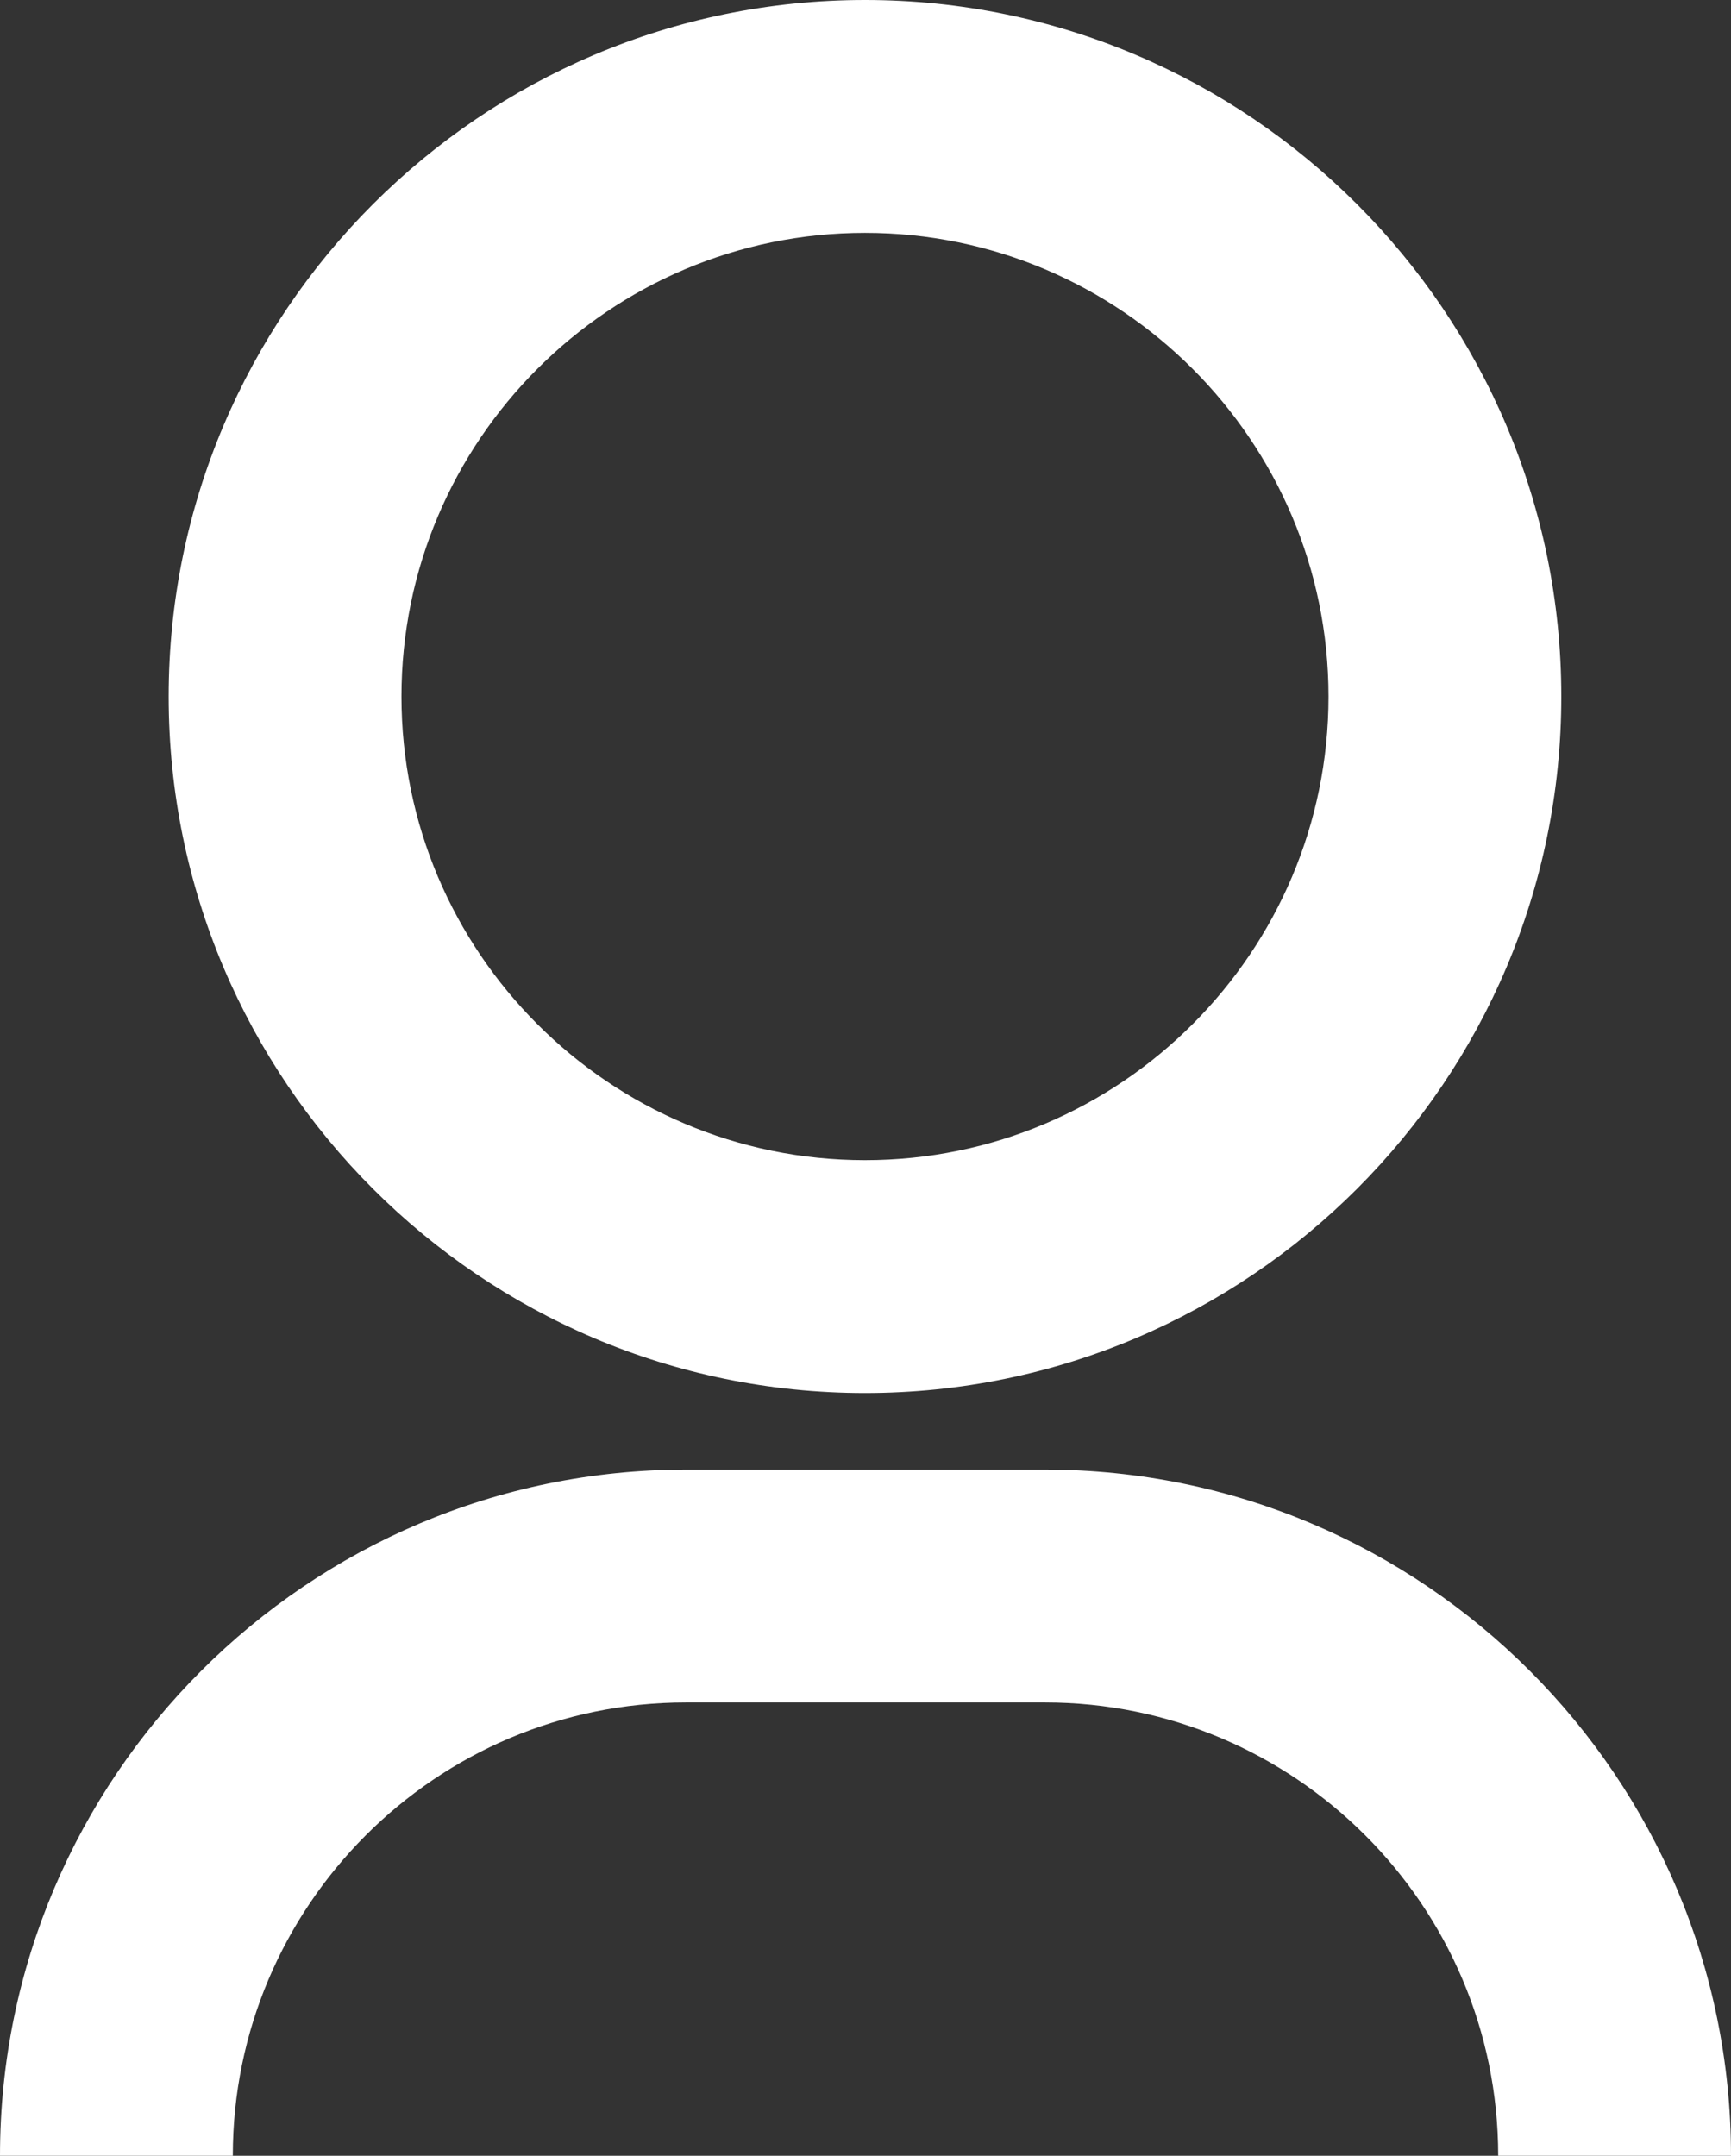
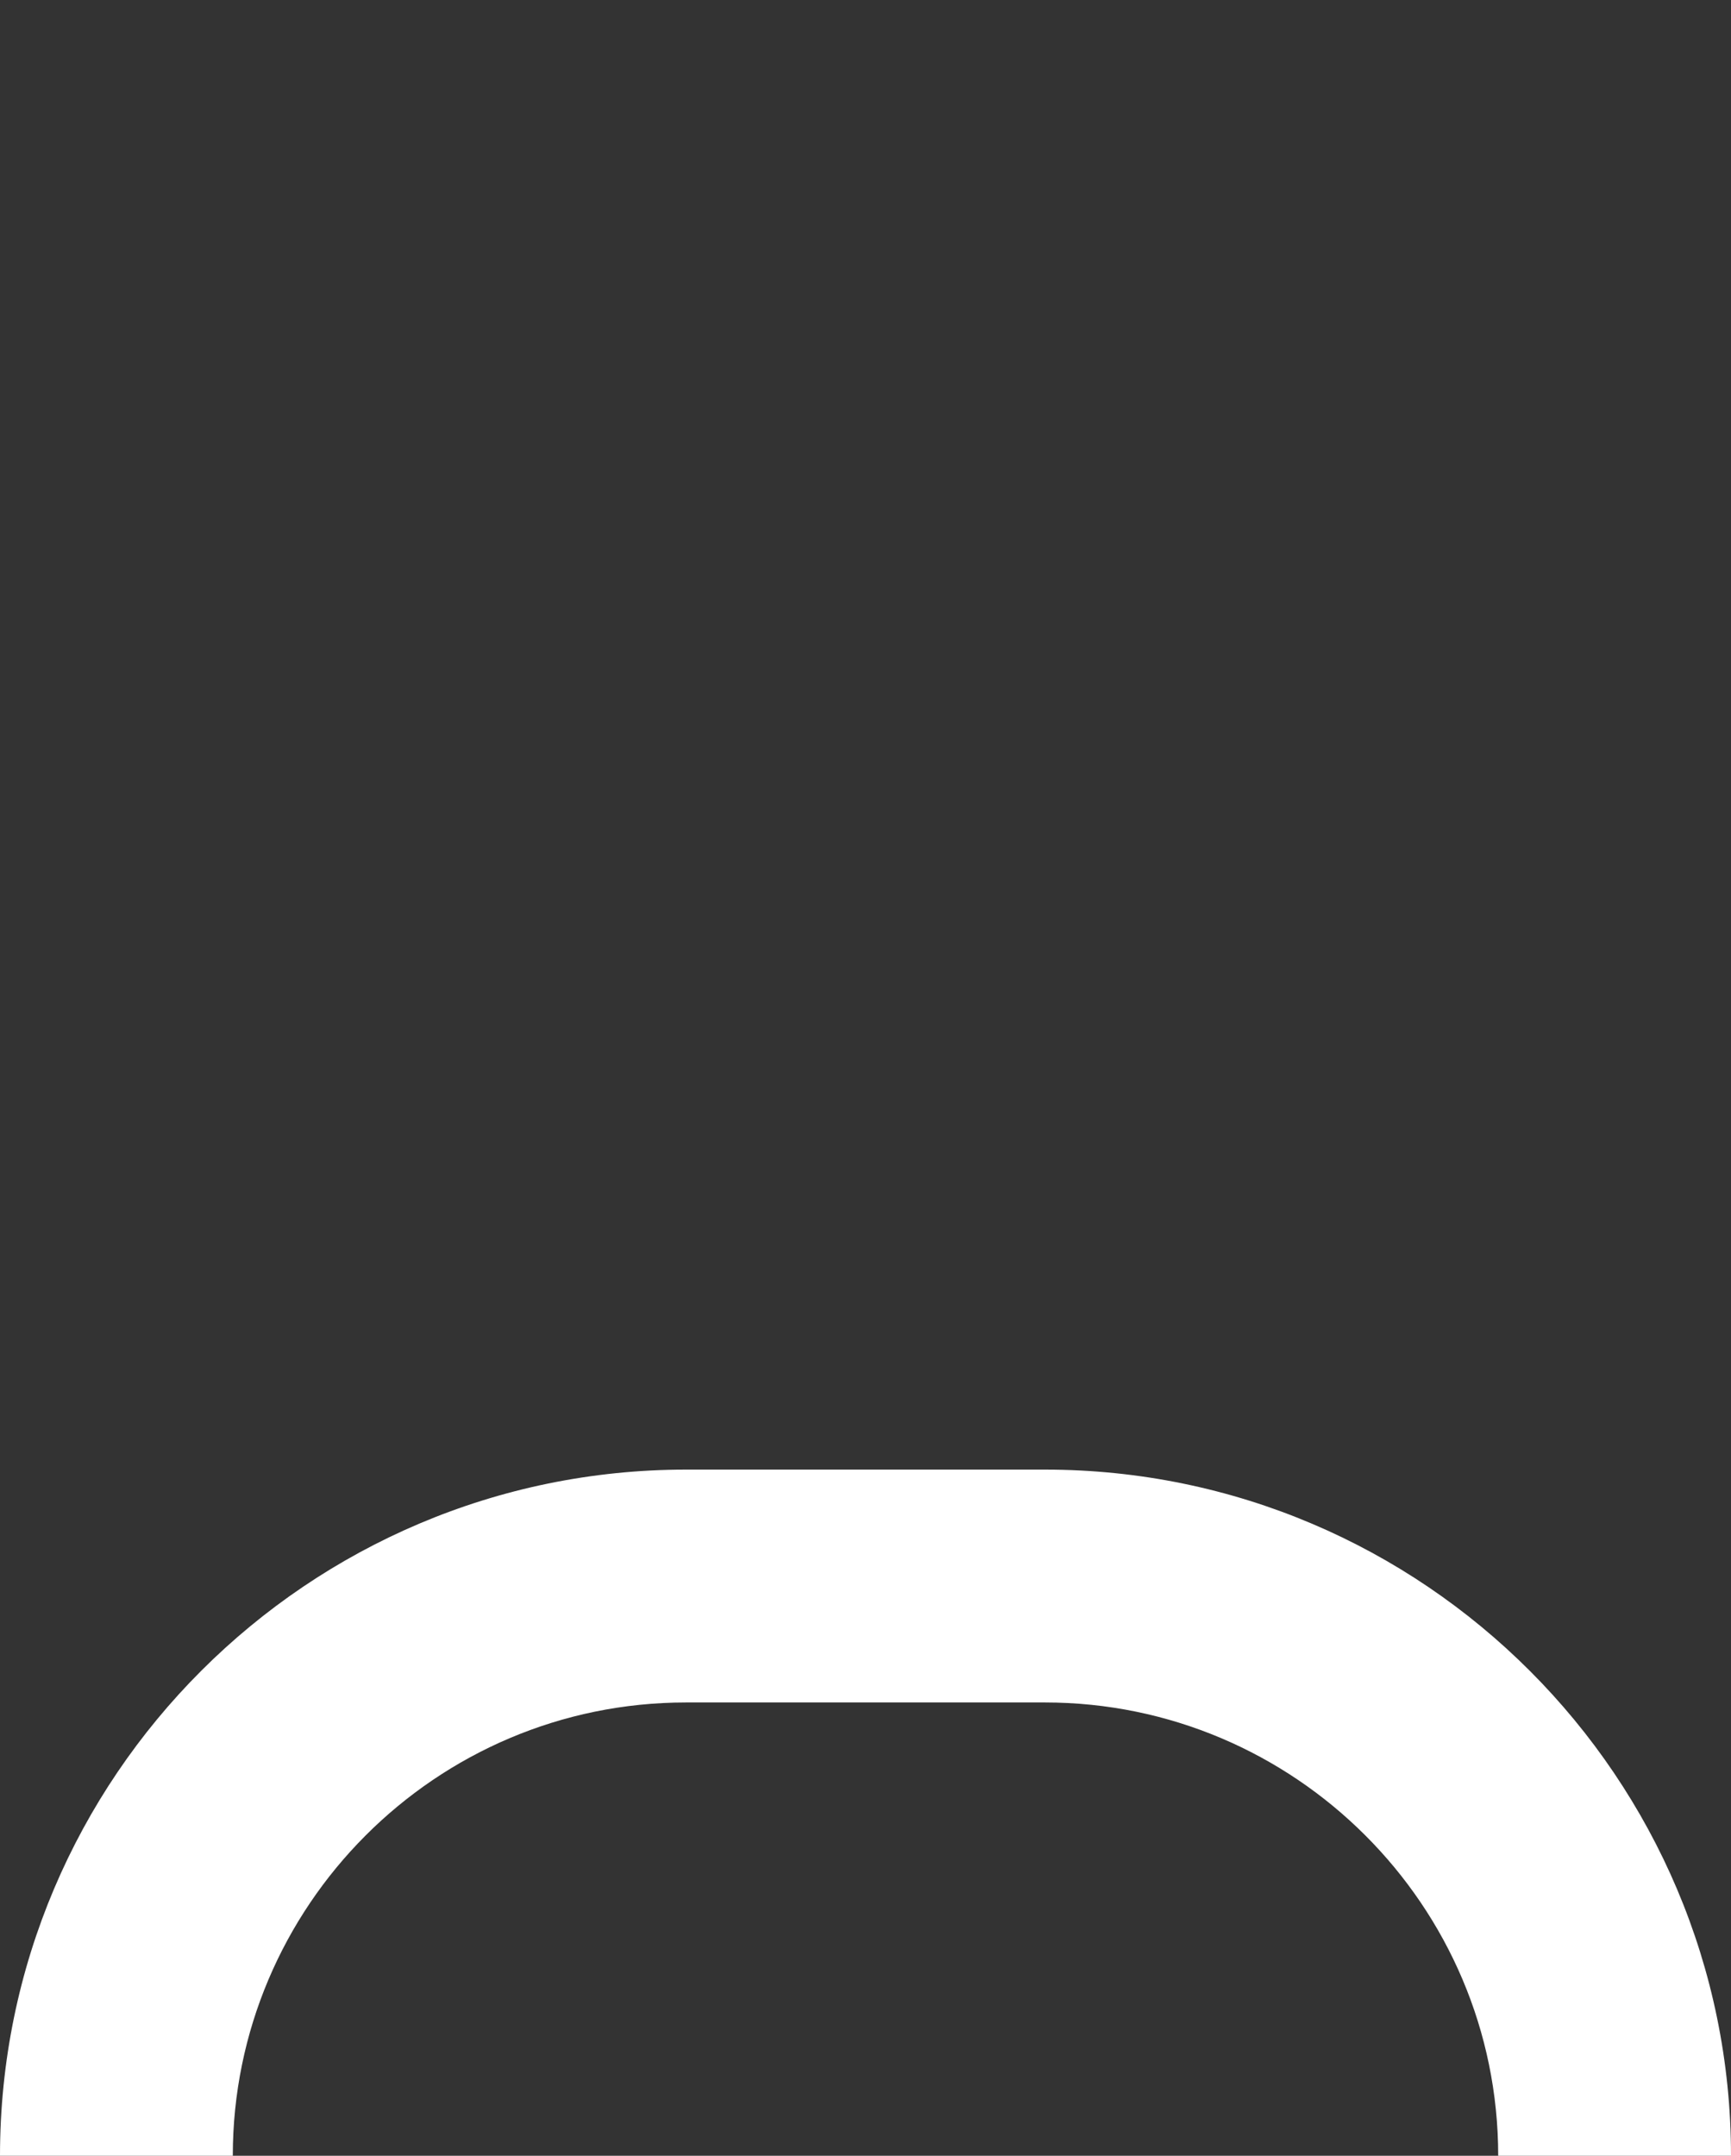
<svg xmlns="http://www.w3.org/2000/svg" id="icon-user" viewBox="0 0 16.73 20.83">
  <rect x="0" y="0" width="16.73" height="20.83" fill="#333333" stroke="none" />
  <defs>
    <style>.cls-1{fill:#fff;}</style>
  </defs>
  <path class="cls-1" d="M16.73,20.83c0-3.65-2.97-6.63-6.63-6.63h-3.47c-3.65,0-6.63,2.97-6.63,6.63m2.25,0c0-2.41,1.96-4.38,4.38-4.38h3.47c2.41,0,4.38,1.96,4.38,4.38" />
-   <path class="cls-1" d="M8.36,13.46c3.71,0,6.73-3.02,6.73-6.73S12.07,0,8.36,0,1.63,3.02,1.63,6.73s3.02,6.73,6.73,6.73Zm0-11.21c2.47,0,4.48,2.01,4.48,4.48s-2.01,4.48-4.48,4.48S3.88,9.2,3.88,6.73,5.89,2.25,8.36,2.25Z" />
</svg>